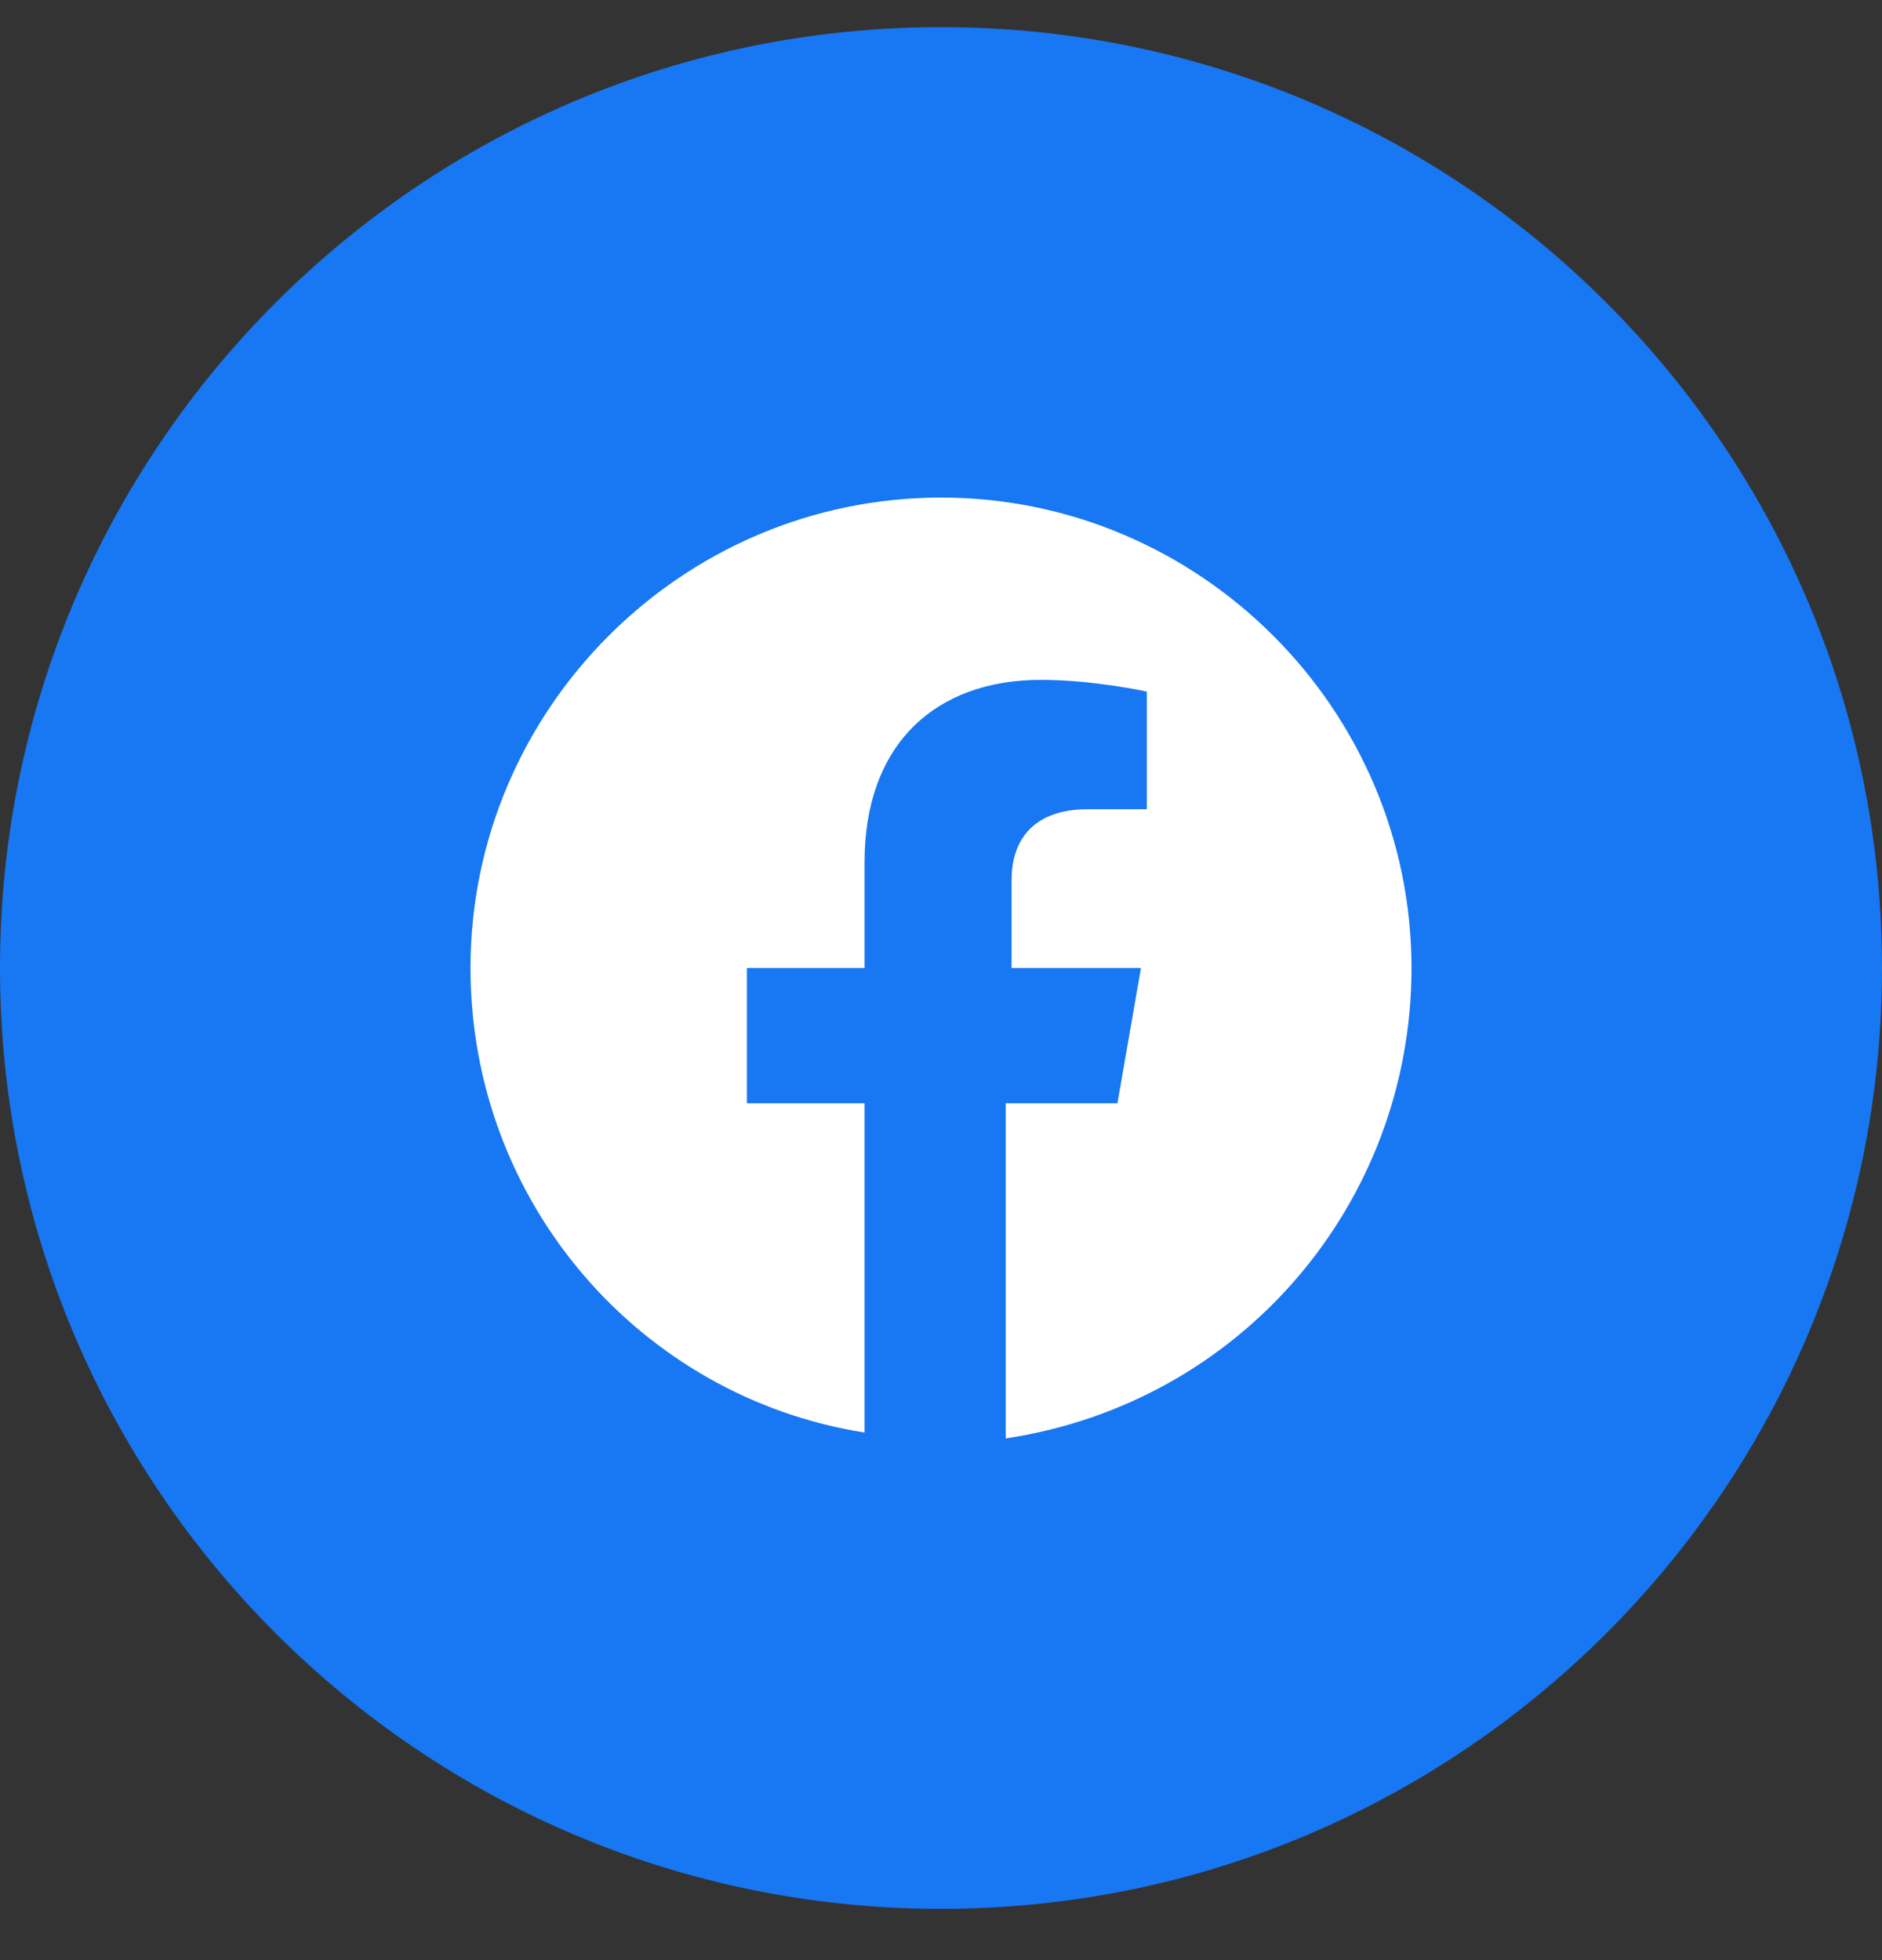
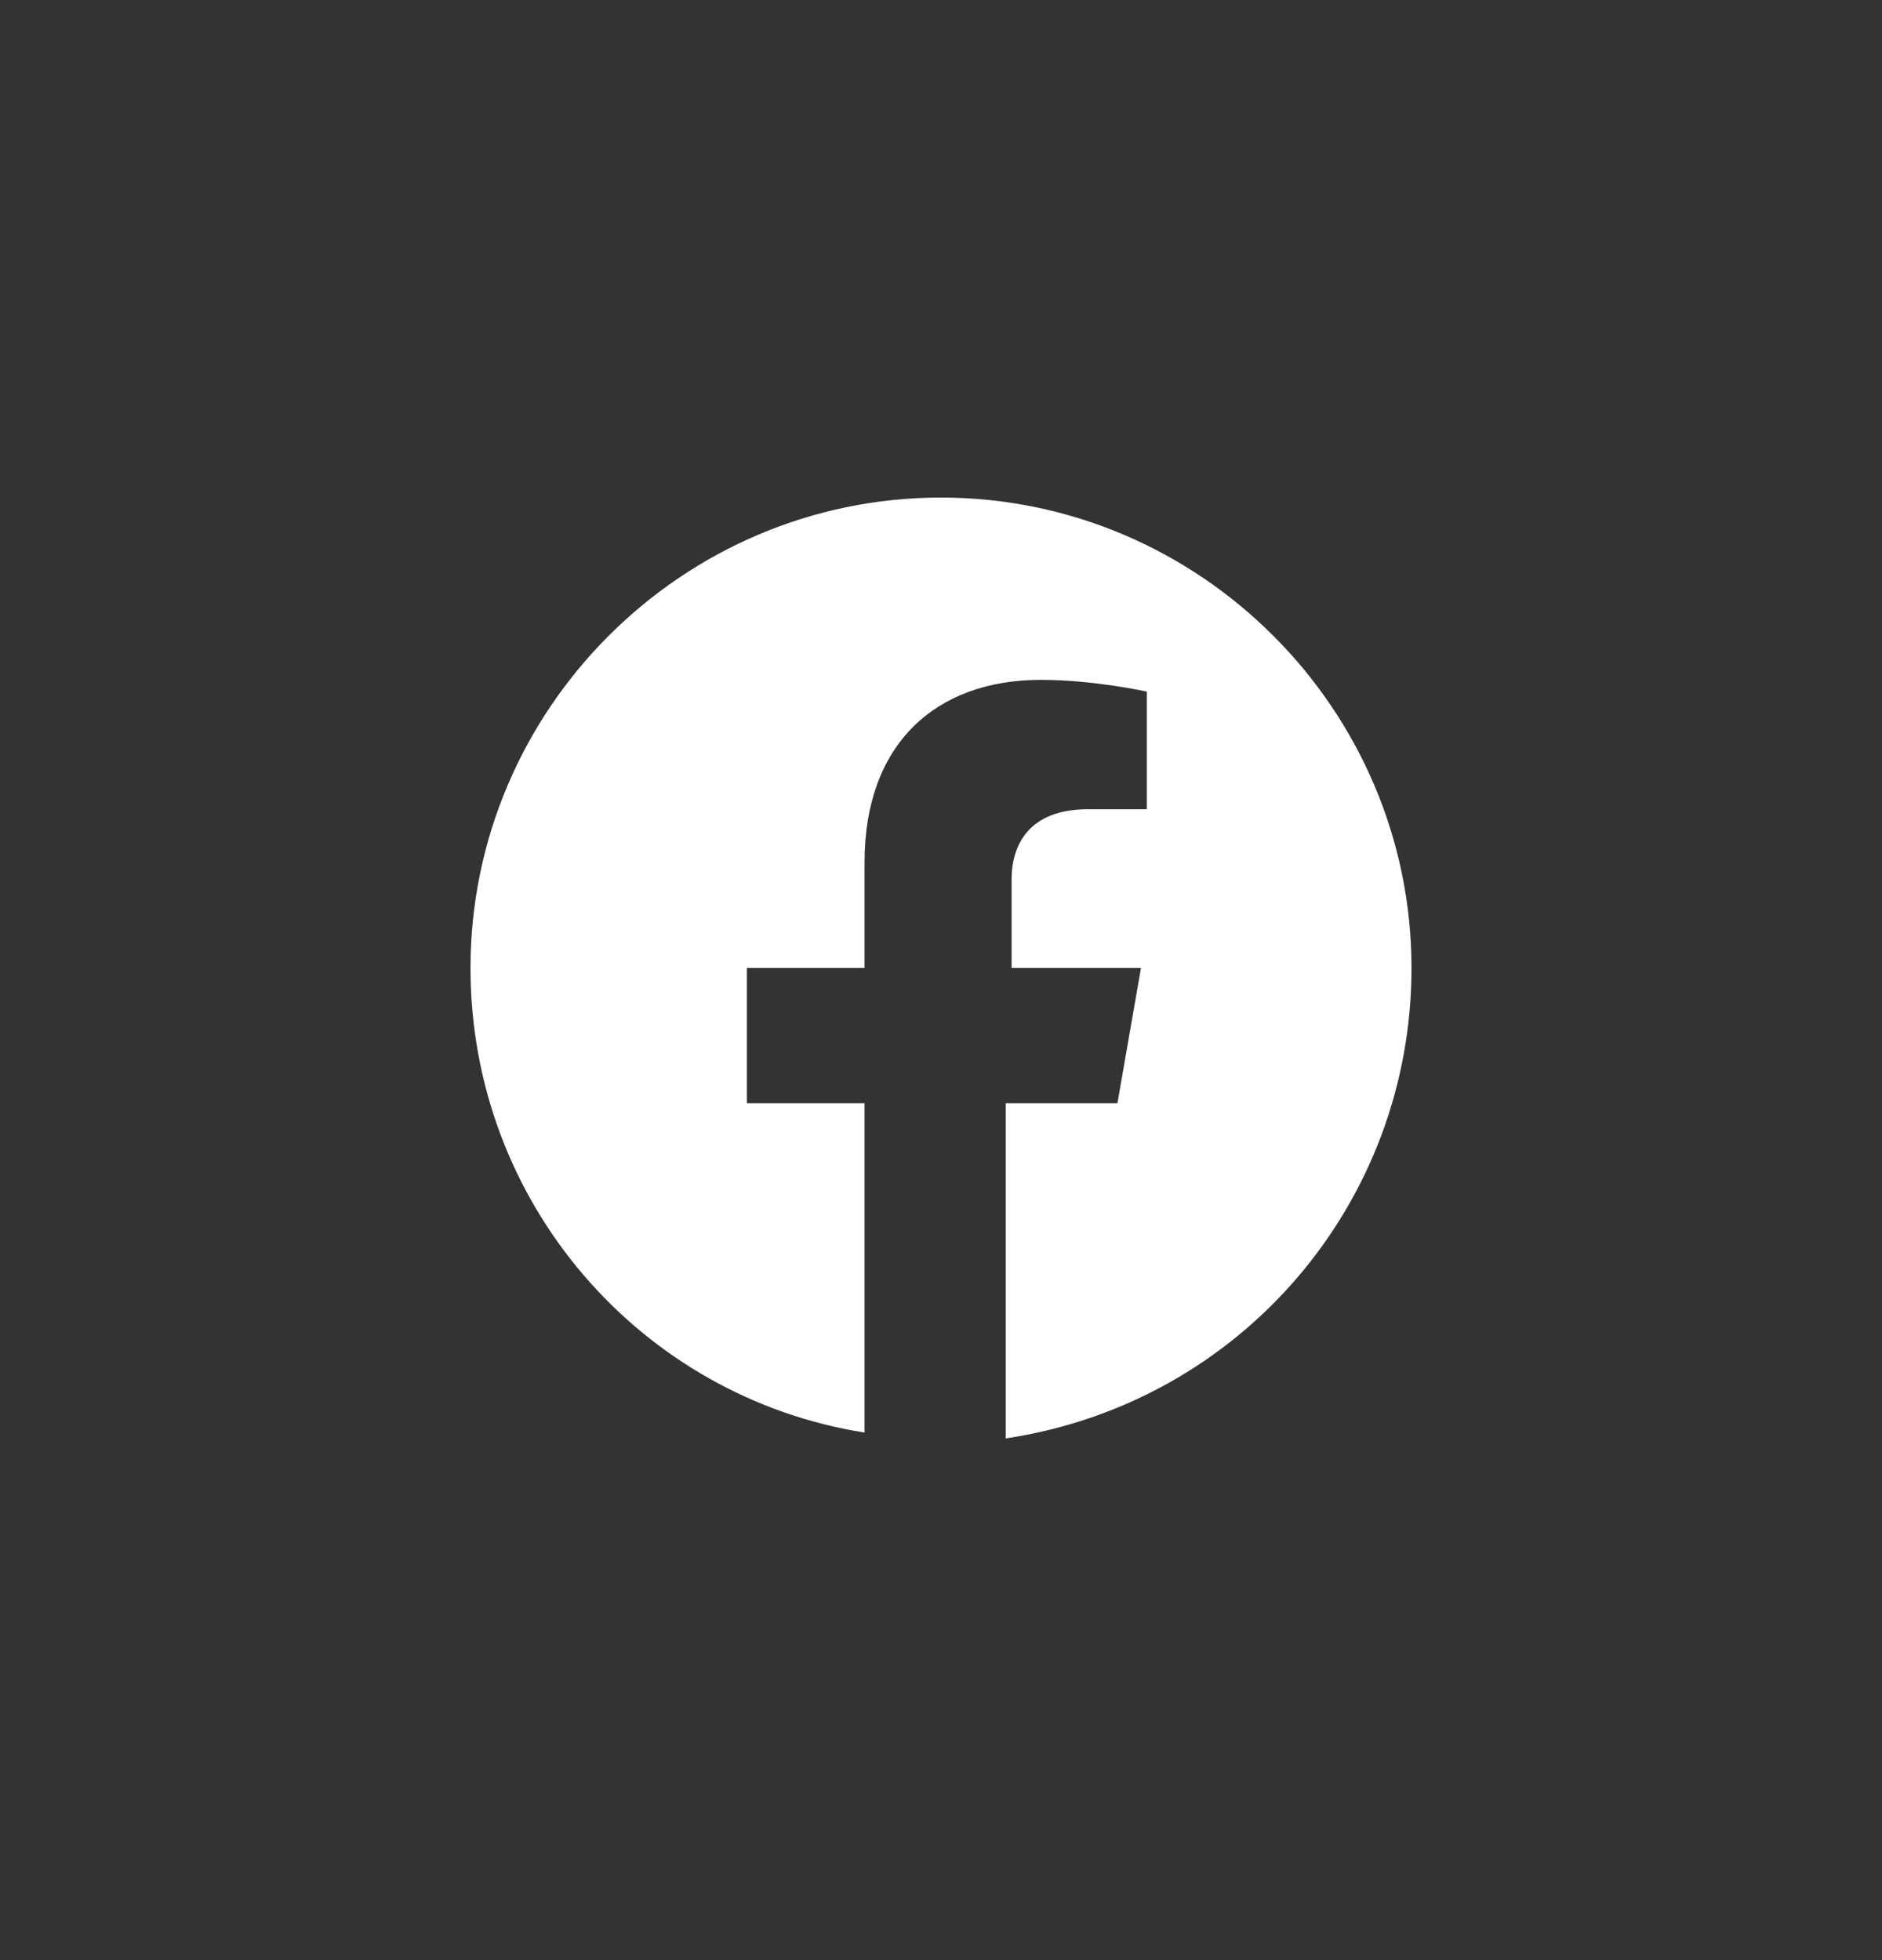
<svg xmlns="http://www.w3.org/2000/svg" width="24" height="25" viewBox="0 0 24 25" fill="none">
  <rect x="0" y="0" width="24" height="25" fill="#333333" stroke="none" />
-   <path d="M0 12.346C0 18.973 5.373 24.346 12 24.346C18.627 24.346 24 18.973 24 12.346C24 5.718 18.627 0.346 12 0.346C5.373 0.346 0 5.718 0 12.346Z" fill="#1877F2" />
  <path d="M18 12.346C18 9.046 15.3 6.346 12 6.346C8.7 6.346 6 9.046 6 12.346C6 15.346 8.175 17.821 11.025 18.271V14.071H9.525V12.346H11.025V10.996C11.025 9.496 11.925 8.671 13.275 8.671C13.95 8.671 14.625 8.821 14.625 8.821V10.321H13.875C13.125 10.321 12.9 10.771 12.9 11.221V12.346H14.55L14.25 14.071H12.825V18.346C15.825 17.896 18 15.346 18 12.346Z" fill="white" />
</svg>